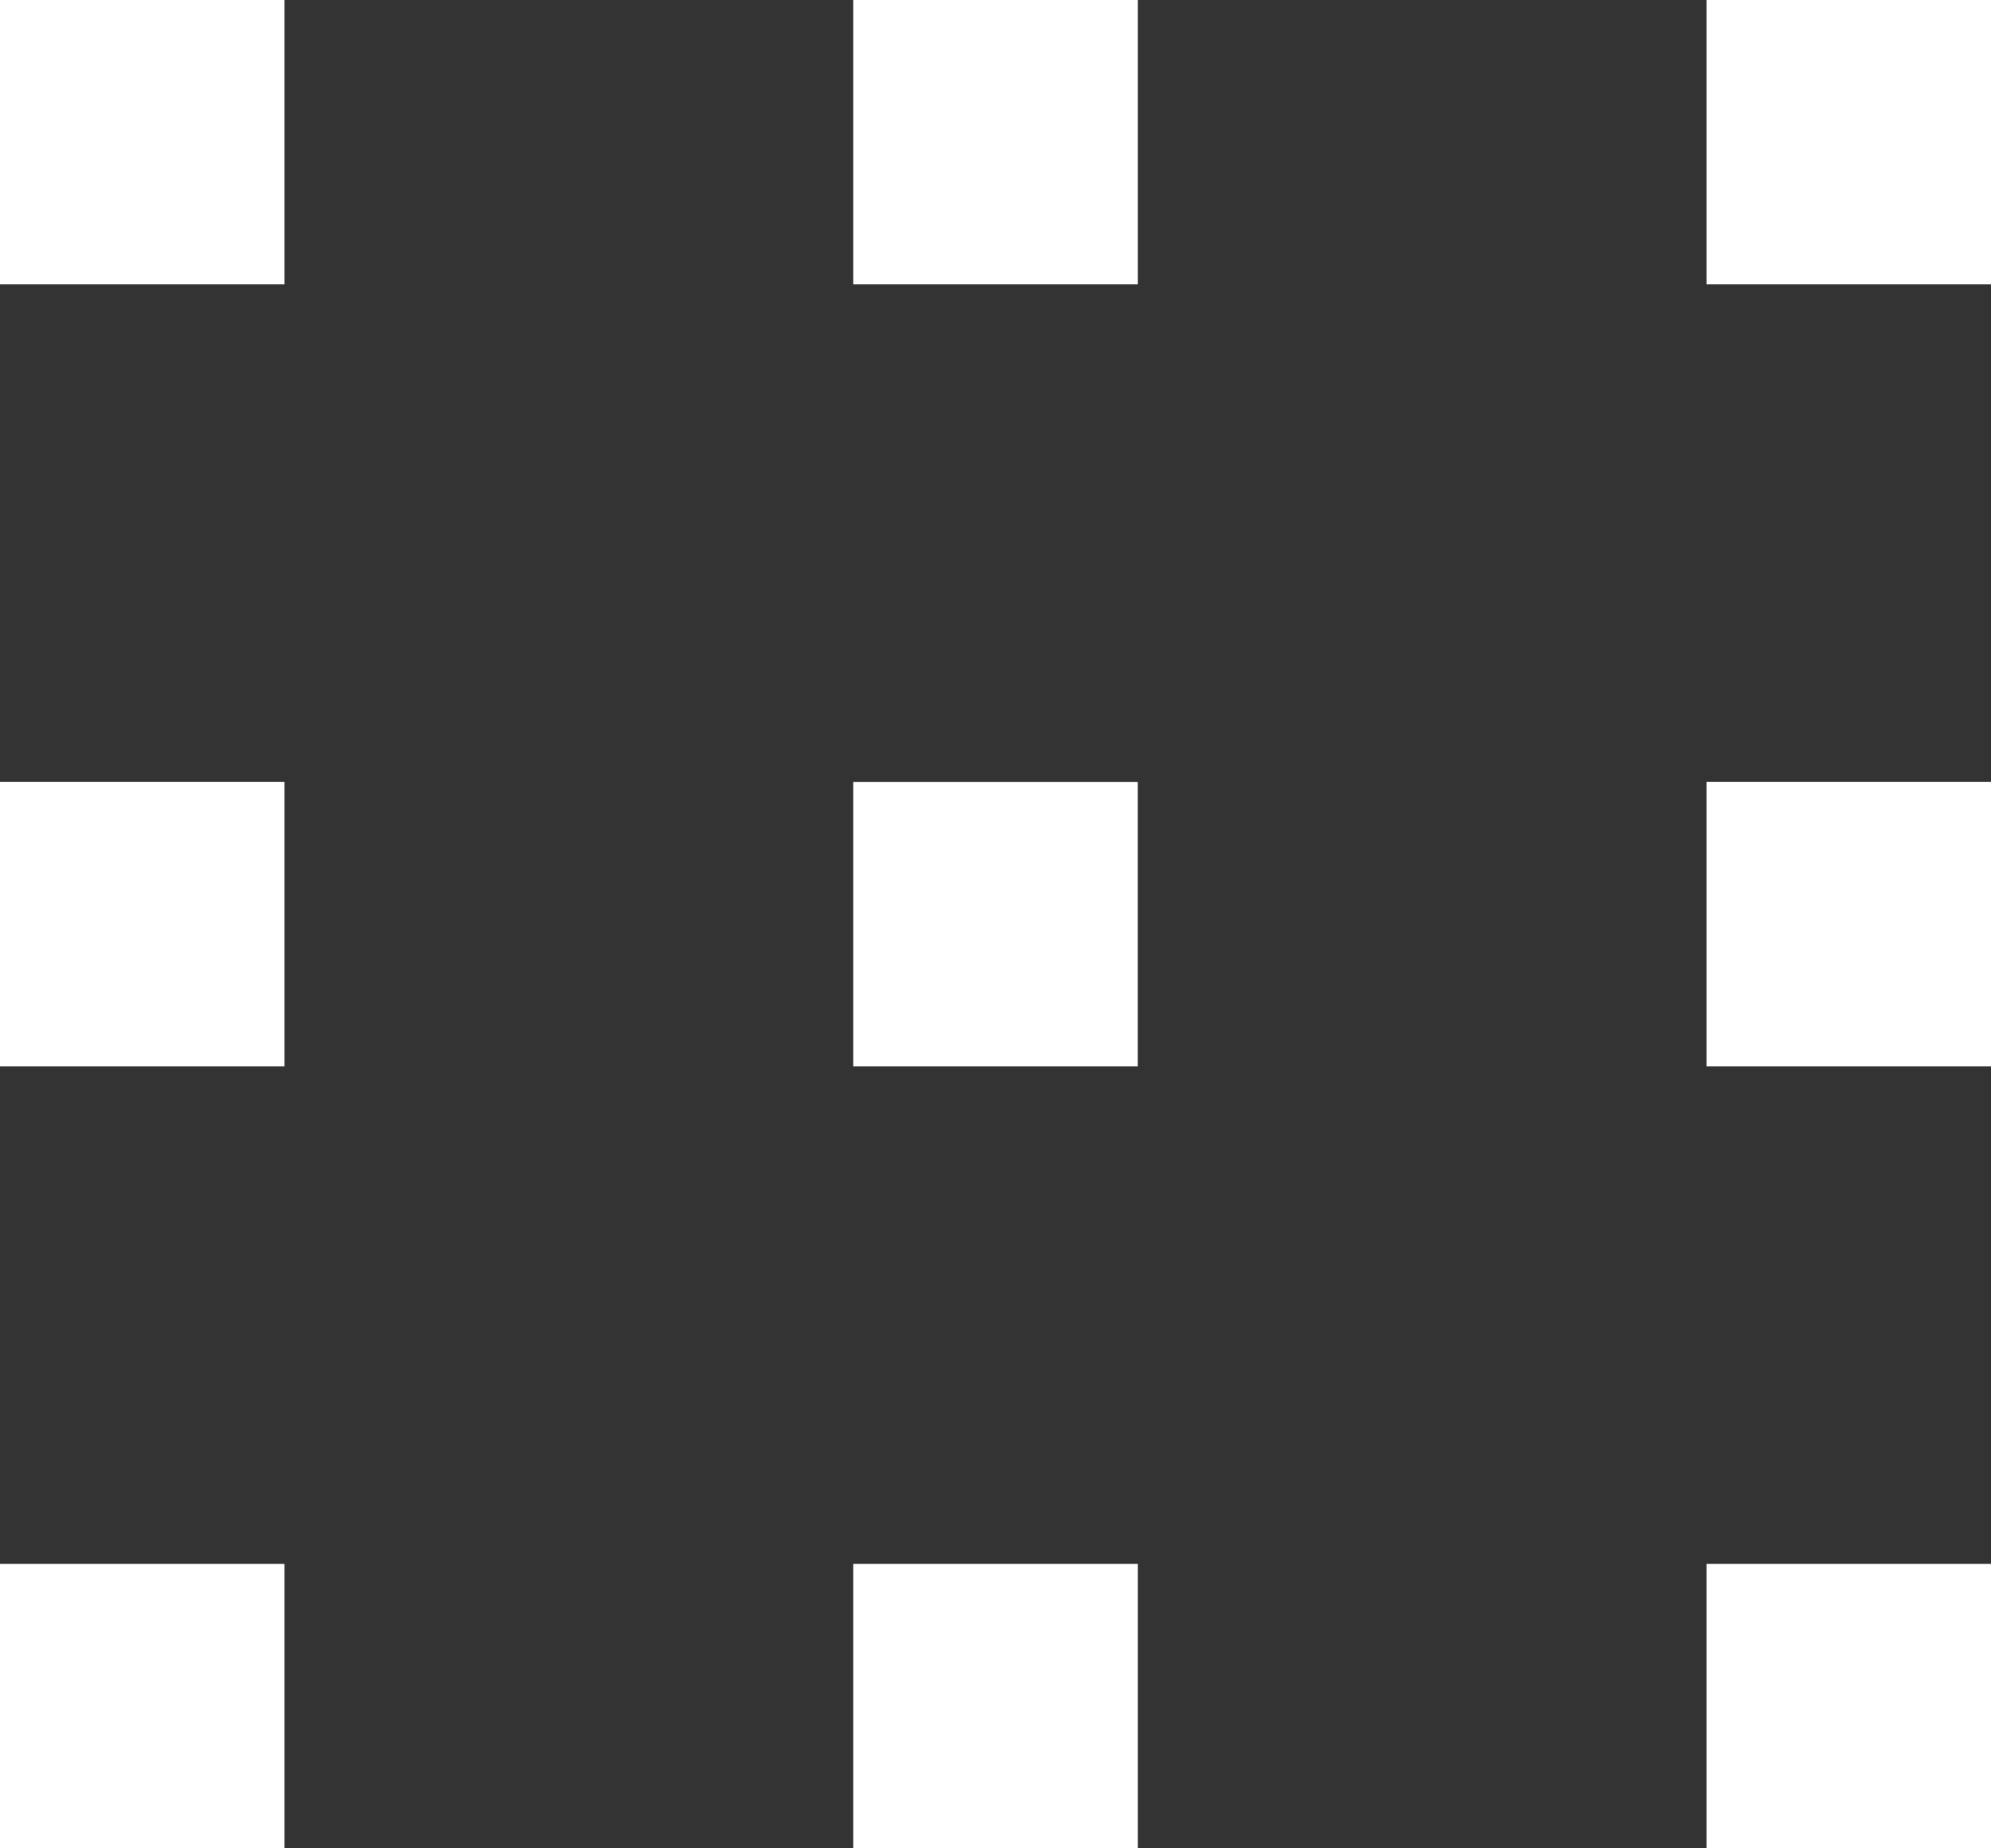
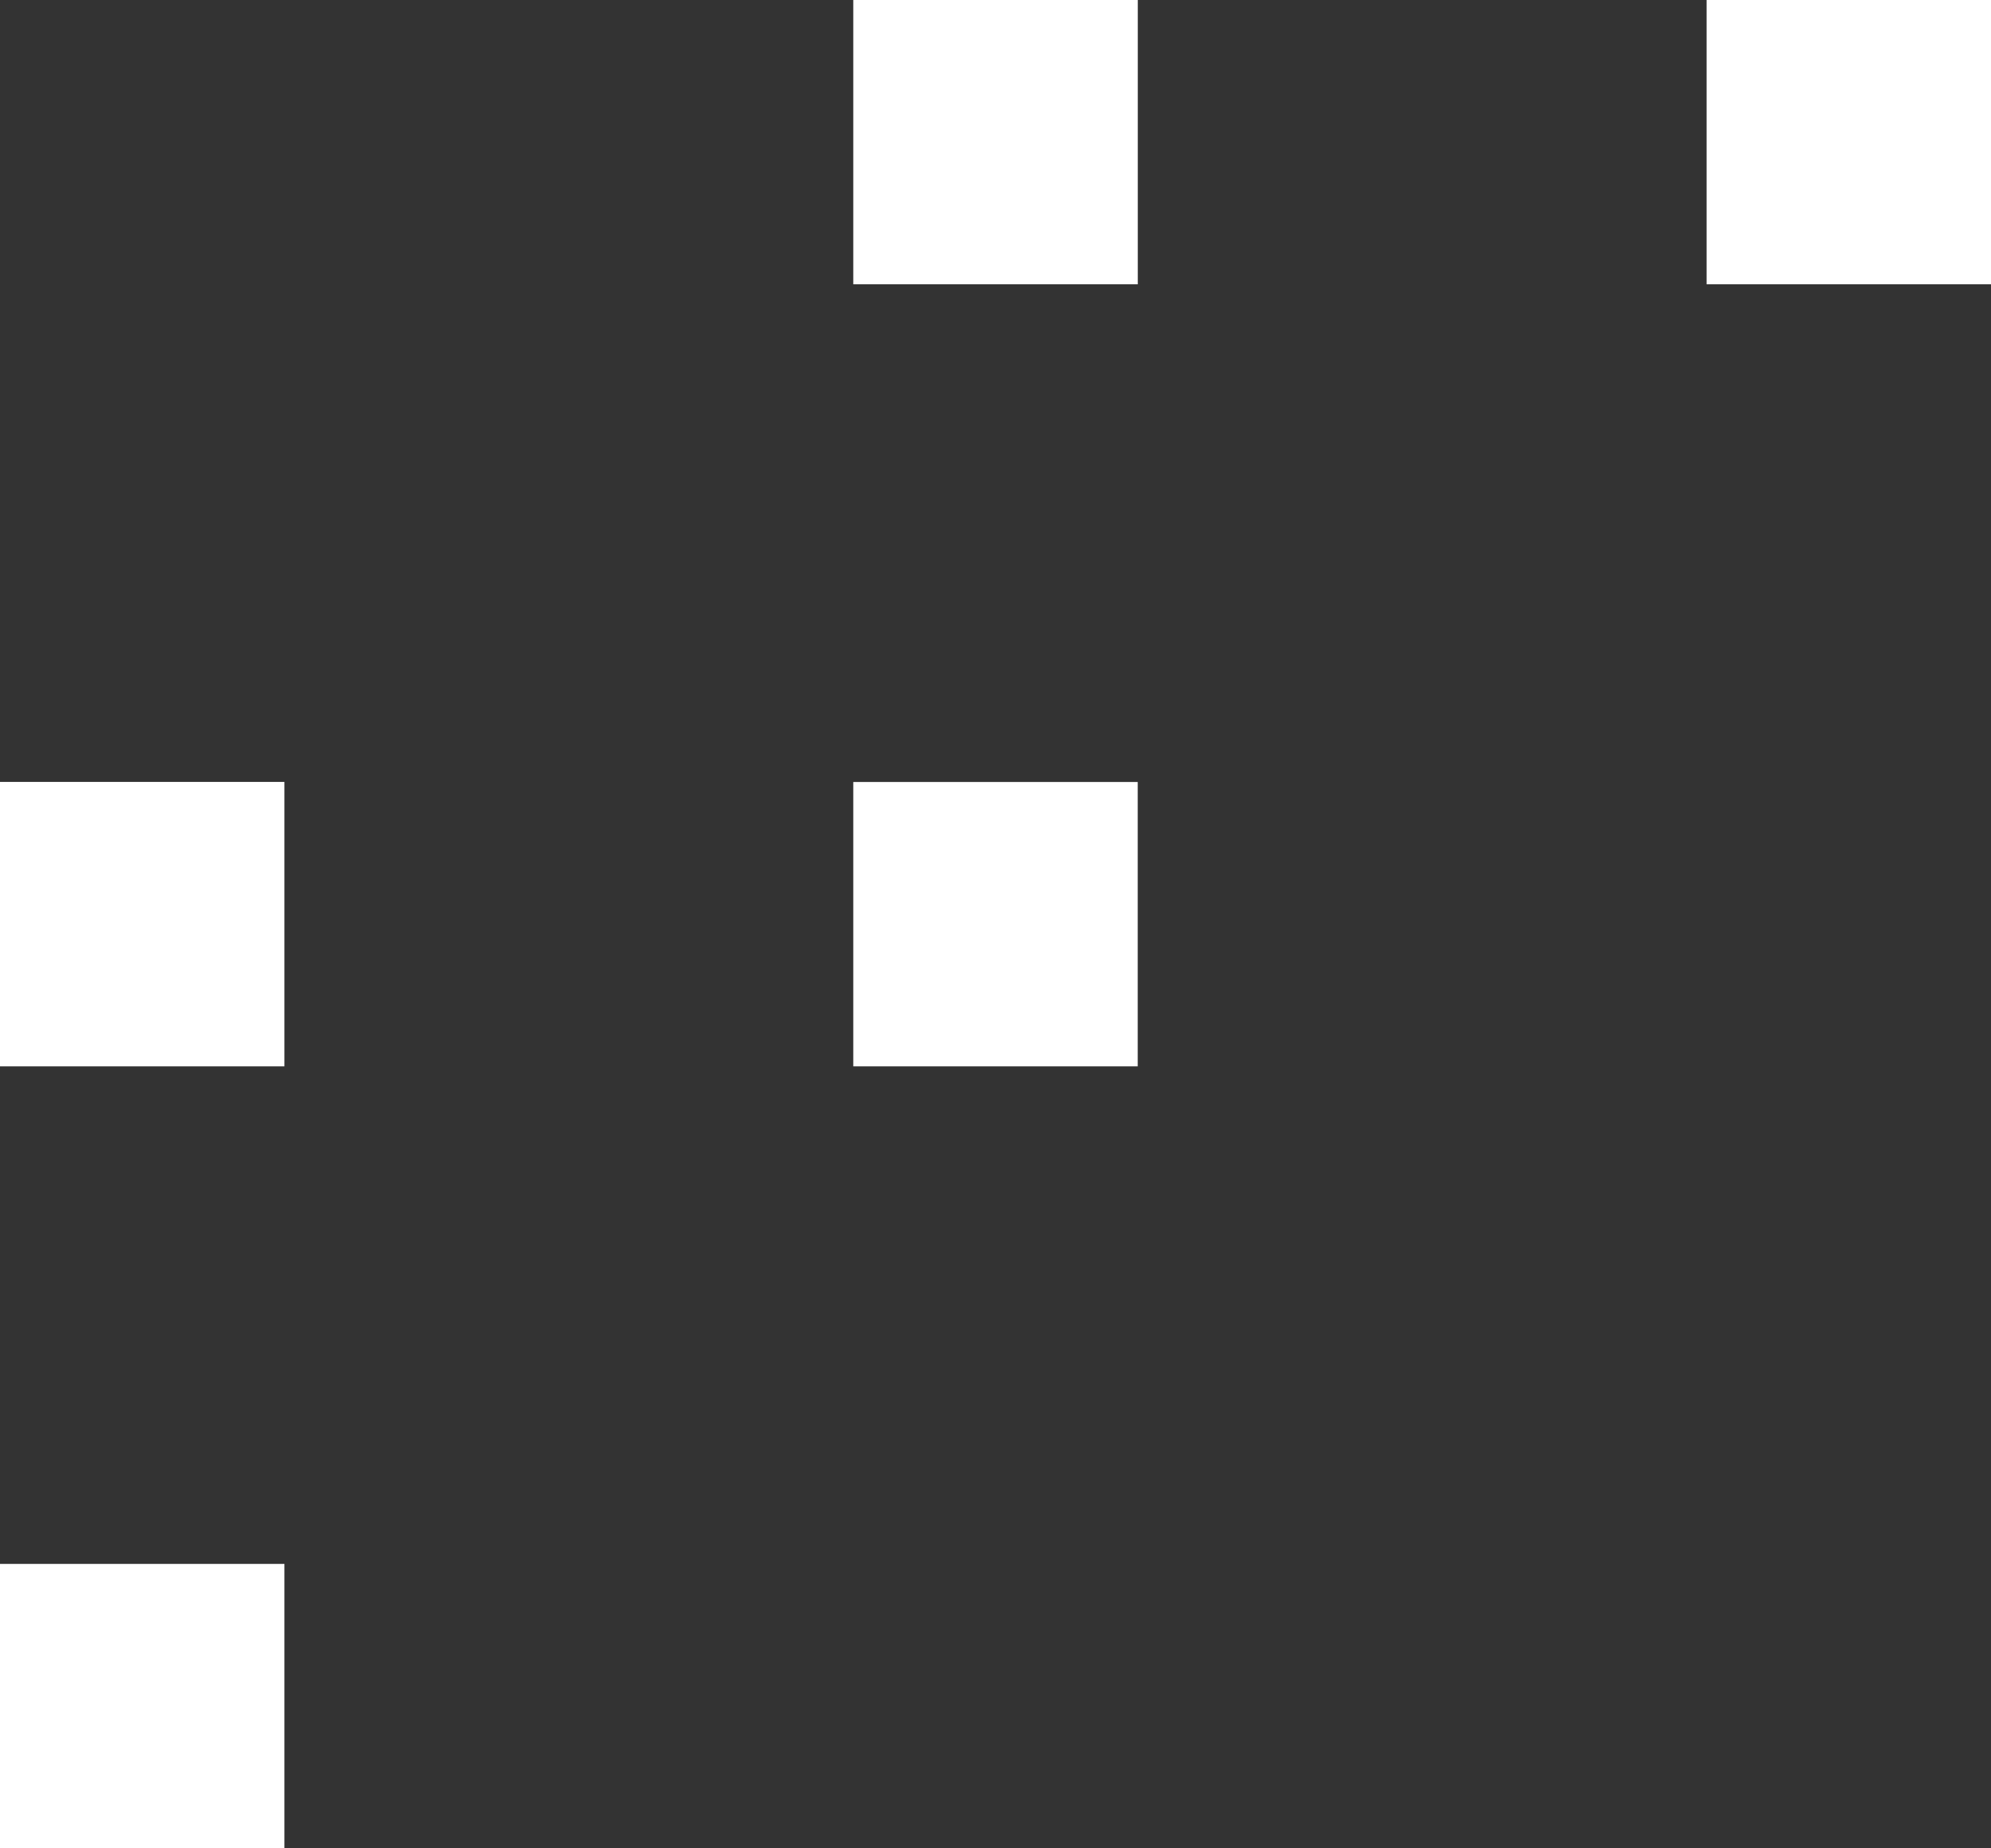
<svg xmlns="http://www.w3.org/2000/svg" width="28px" height="26px" viewBox="0 0 28 26" version="1.1">
  <rect x="0" y="0" width="28" height="26" fill="#333333" stroke="none" />
  <title>icon-postnav-center</title>
  <desc>Created with Sketch.</desc>
  <defs />
  <g id="06_商品情報" stroke="none" stroke-width="1" fill="none" fill-rule="evenodd">
    <g id="icon-postnav-center" transform="translate(0, -1)" fill="#FFFFFF">
-       <polygon id="Fill-1" points="0 4.999 4 4.999 4 0.999 0 0.999" />
      <polygon id="Fill-2" points="0 16 4 16 4 11.999 0 11.999" />
      <polygon id="Fill-3" points="0 27 4 27 4 22.999 0 22.999" />
      <polygon id="Fill-4" points="12 4.999 16.001 4.999 16.001 0.999 12 0.999" />
      <polygon id="Fill-5" points="12 16 16 16 16 12 12 12" />
-       <polygon id="Fill-6" points="12 27 16.001 27 16.001 22.999 12 22.999" />
      <polygon id="Fill-7" points="24 4.999 28 4.999 28 0.999 24 0.999" />
-       <polygon id="Fill-8" points="24 16 28 16 28 11.999 24 11.999" />
-       <polygon id="Fill-9" points="24 27 28 27 28 22.999 24 22.999" />
    </g>
  </g>
</svg>